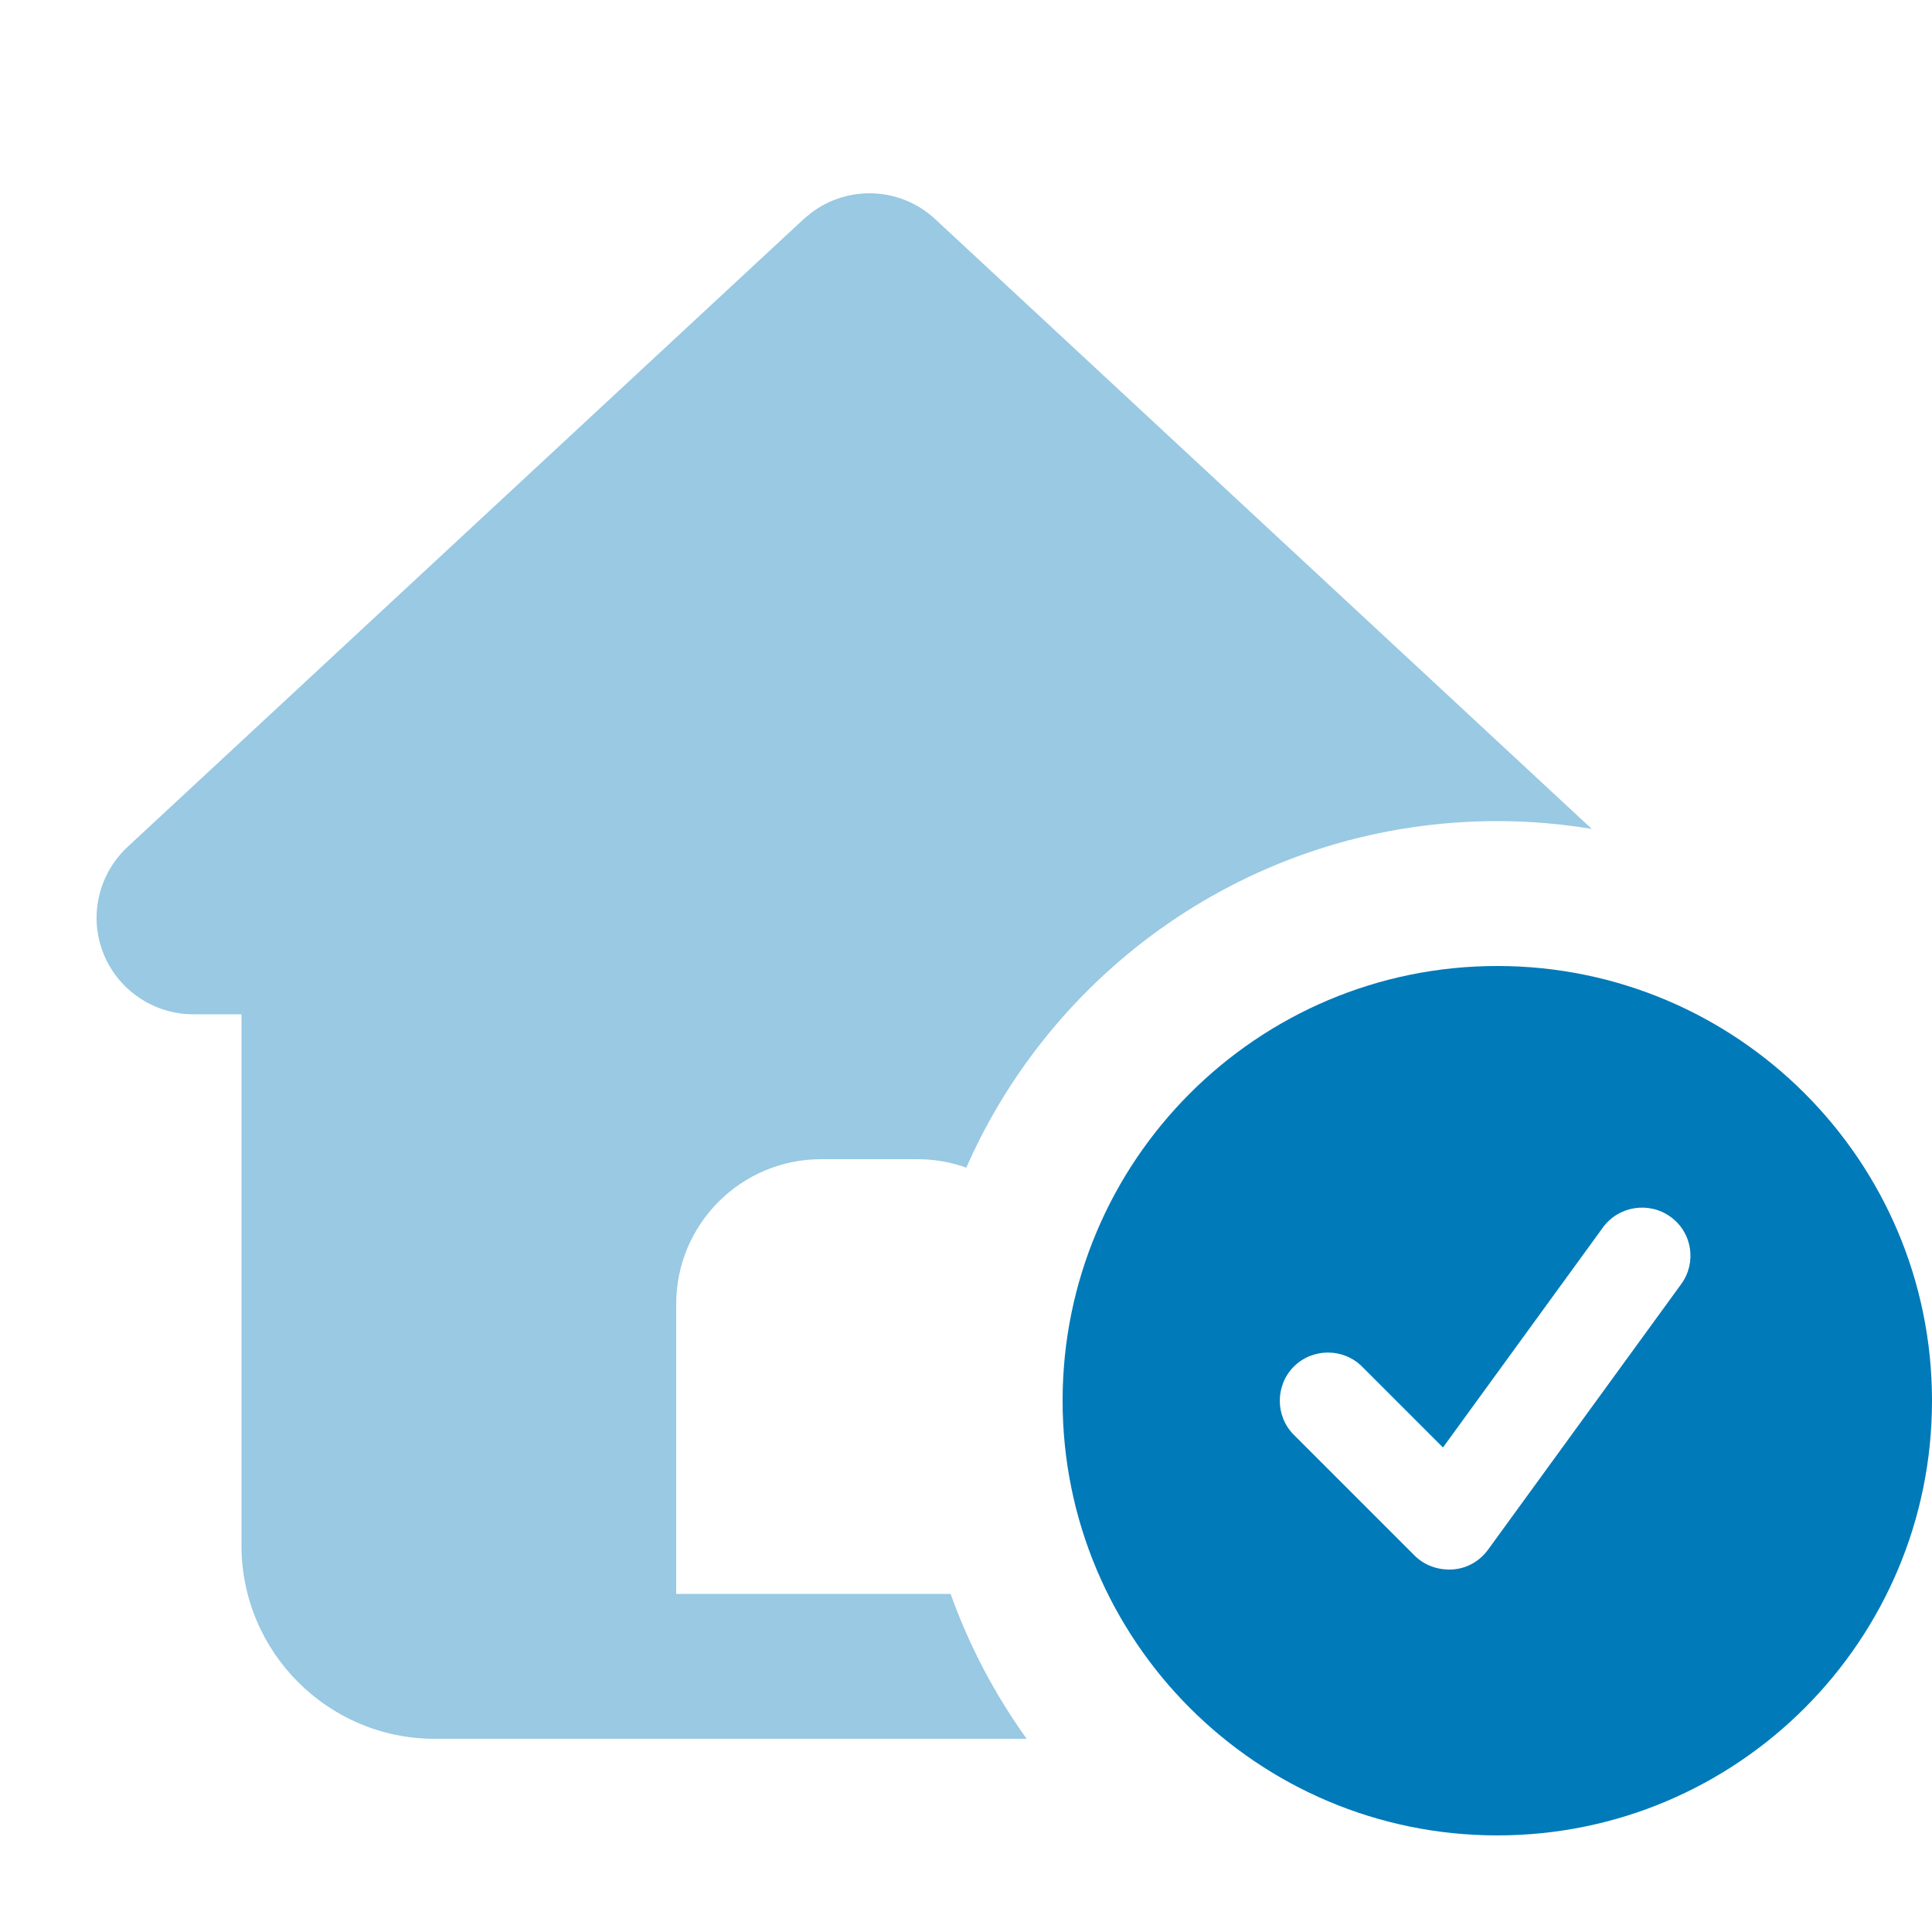
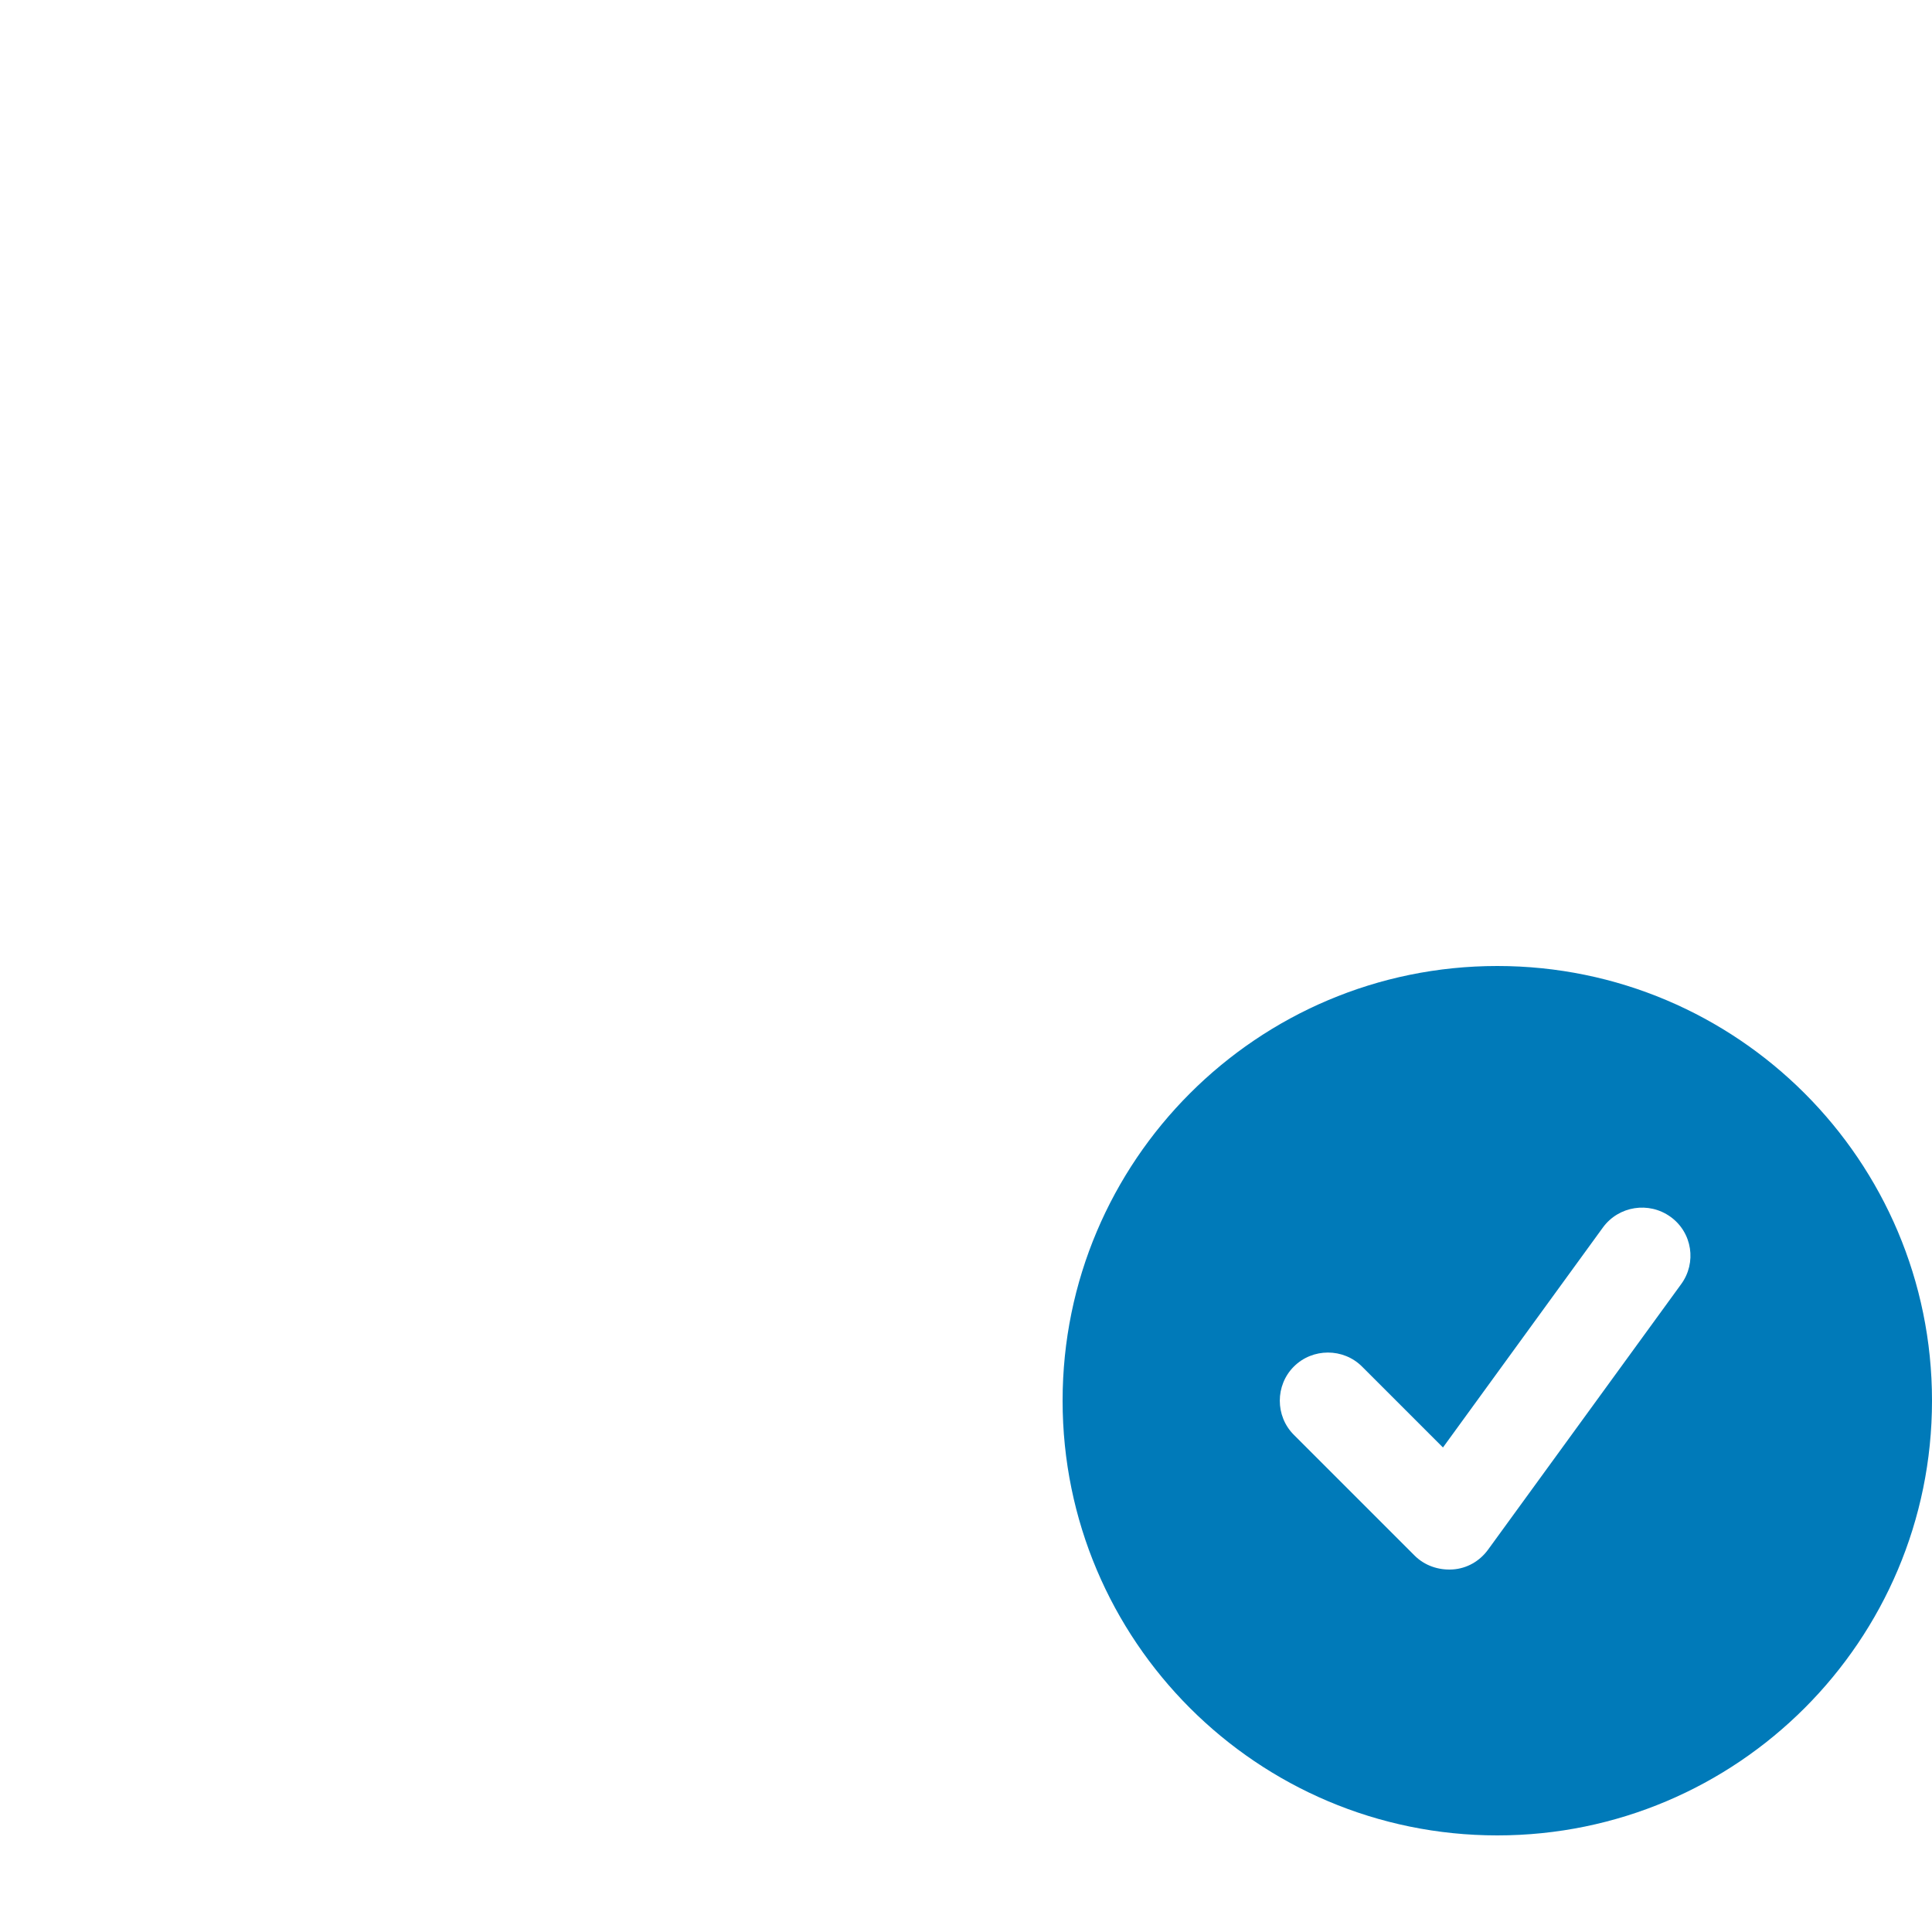
<svg xmlns="http://www.w3.org/2000/svg" viewBox="0 0 640 640">
-   <path opacity=".4" fill="#007ab9" d="M34.2 315.7C39 327.9 50.9 336 64 336L80 336L80 512C80 547.3 108.7 576 144 576L340.1 576C329.6 561.4 321.1 545.3 314.9 528L224 528L224 432C224 405.5 245.5 384 272 384L304 384C309.7 384 315.1 385 320.1 386.8C349.8 319.2 417.4 272 496 272C506.7 272 517.1 272.9 527.3 274.6L309.8 72.6C298.3 61.9 280.9 61.2 268.6 70.6L266.2 72.6L42.2 280.6C32.6 289.6 29.4 303.5 34.2 315.7z" />
  <path fill="#007ab9" d="M496 608C575.5 608 640 543.5 640 464C640 384.5 575.5 320 496 320C416.5 320 352 384.5 352 464C352 543.5 416.5 608 496 608zM556.9 425.4L492.9 513.4C490.1 517.2 485.9 519.6 481.2 519.9C476.5 520.2 471.9 518.6 468.6 515.3L428.6 475.3C422.4 469.1 422.4 458.9 428.6 452.7C434.8 446.5 445 446.5 451.2 452.7L478 479.5L531 406.6C536.2 399.5 546.2 397.9 553.4 403.1C560.6 408.3 562.1 418.3 556.9 425.4z" />
</svg>